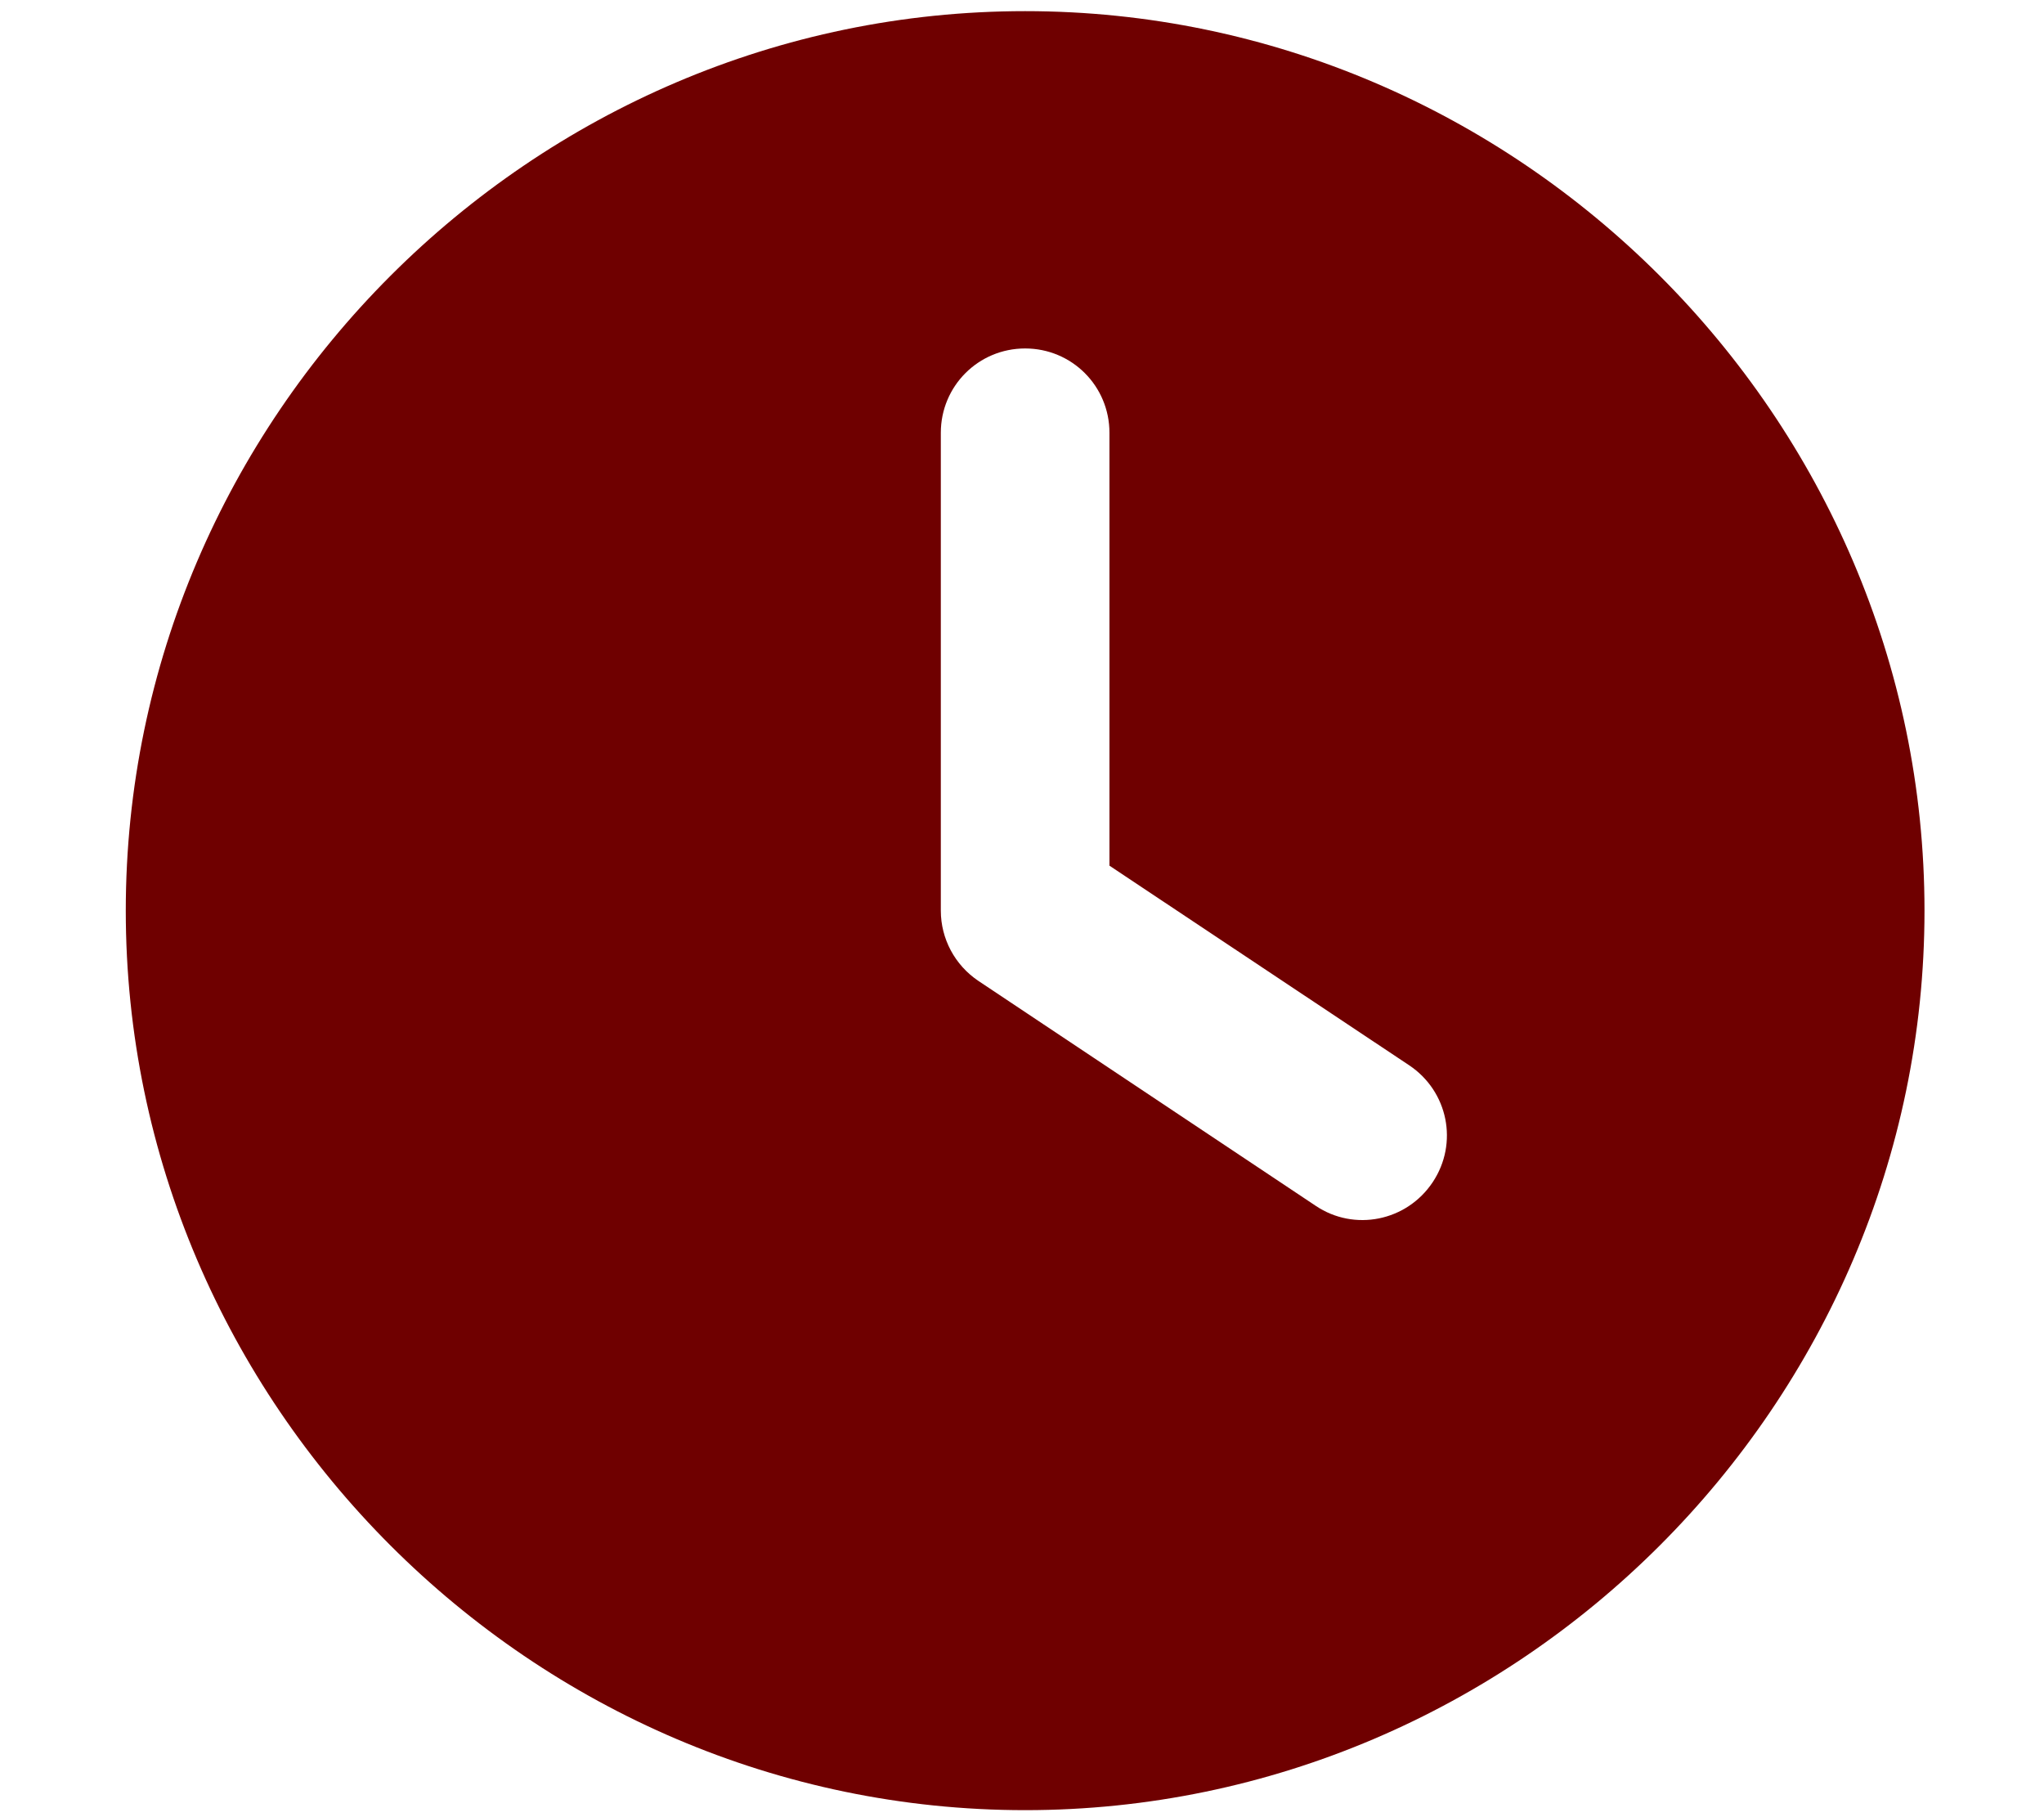
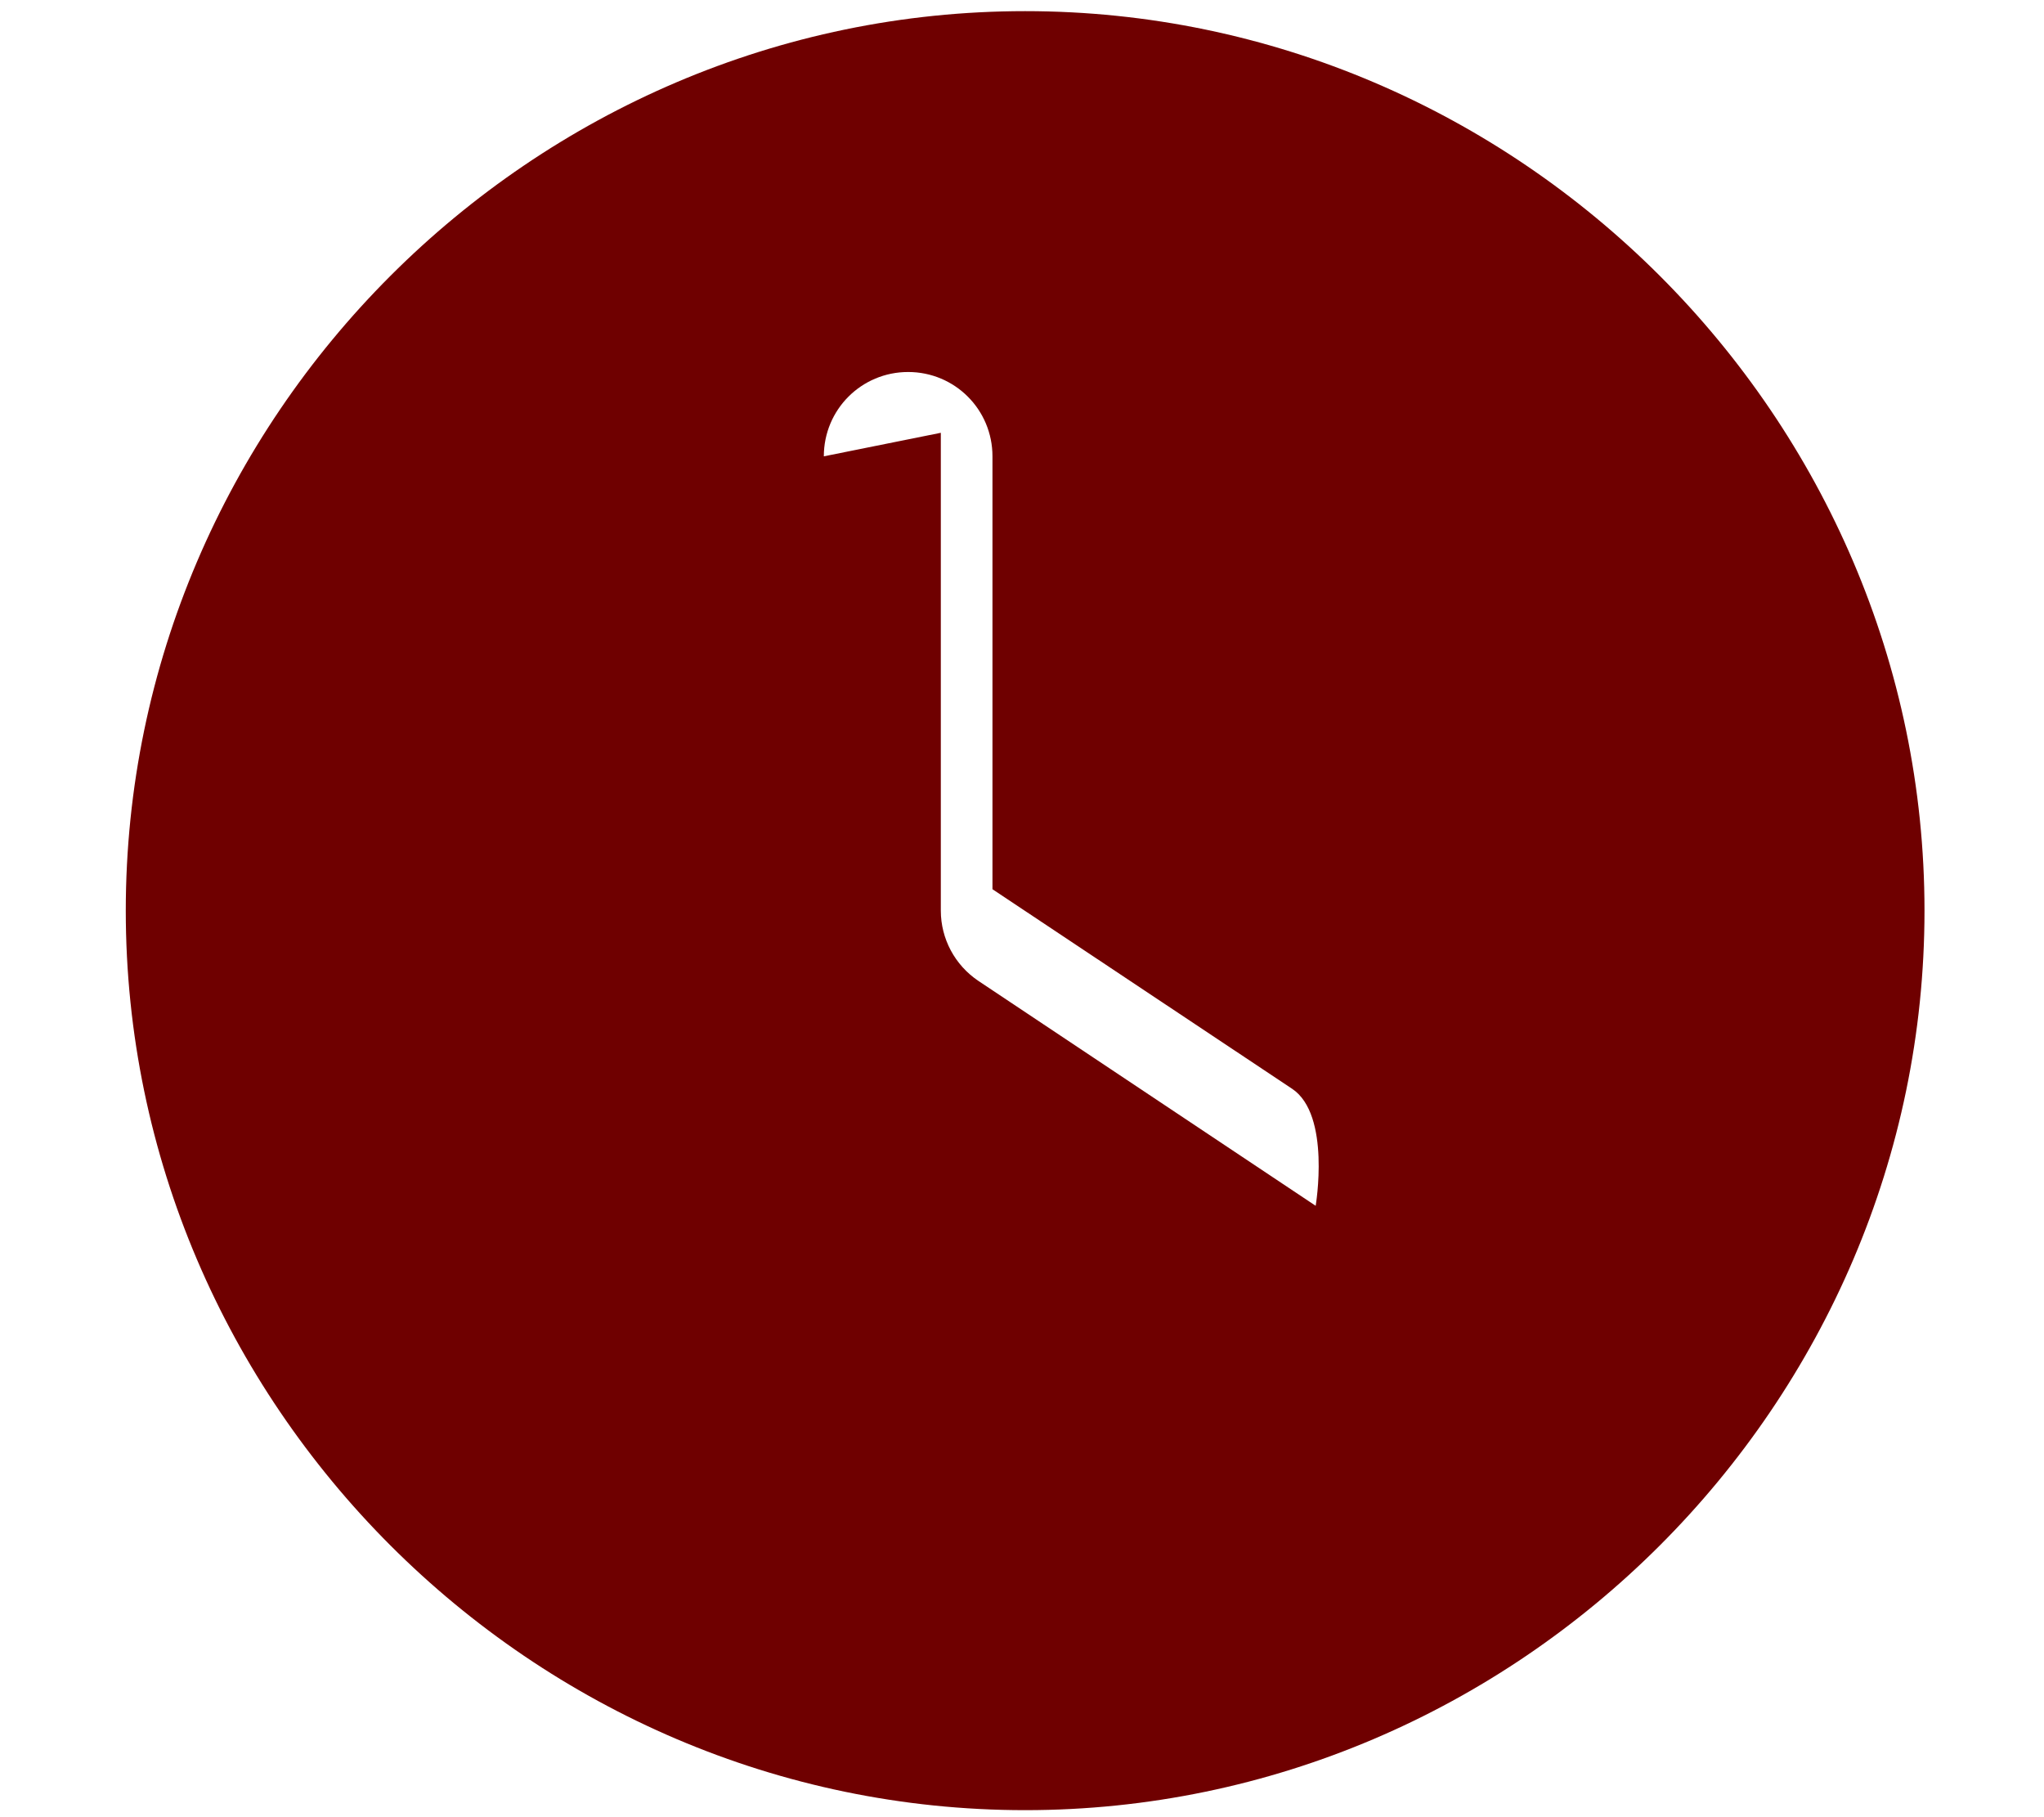
<svg xmlns="http://www.w3.org/2000/svg" clip-rule="evenodd" fill-rule="evenodd" stroke-linejoin="round" stroke-miterlimit="2" viewBox="0 0 576 512">
-   <path d="m256 0c140.437-0 256 115.563 256 256s-115.563 256-256 256-256-115.563-256-256 115.563-256 256-256zm-24 120v136c0 8 4 15.5 10.7 20l96 64c11 7.4 25.9 4.4 33.3-6.7s4.4-25.9-6.7-33.3l-85.3-56.8v-123.2c0-13.3-10.7-24-24-24s-24 10.7-24 24z" fill="#6f0000" fill-rule="nonzero" transform="matrix(.99 0 0 .99 35.444 3.14)" />
+   <path d="m256 0c140.437-0 256 115.563 256 256s-115.563 256-256 256-256-115.563-256-256 115.563-256 256-256zm-24 120v136c0 8 4 15.5 10.7 20l96 64s4.4-25.9-6.7-33.3l-85.3-56.8v-123.2c0-13.3-10.7-24-24-24s-24 10.7-24 24z" fill="#6f0000" fill-rule="nonzero" transform="matrix(.99 0 0 .99 35.444 3.14)" />
</svg>